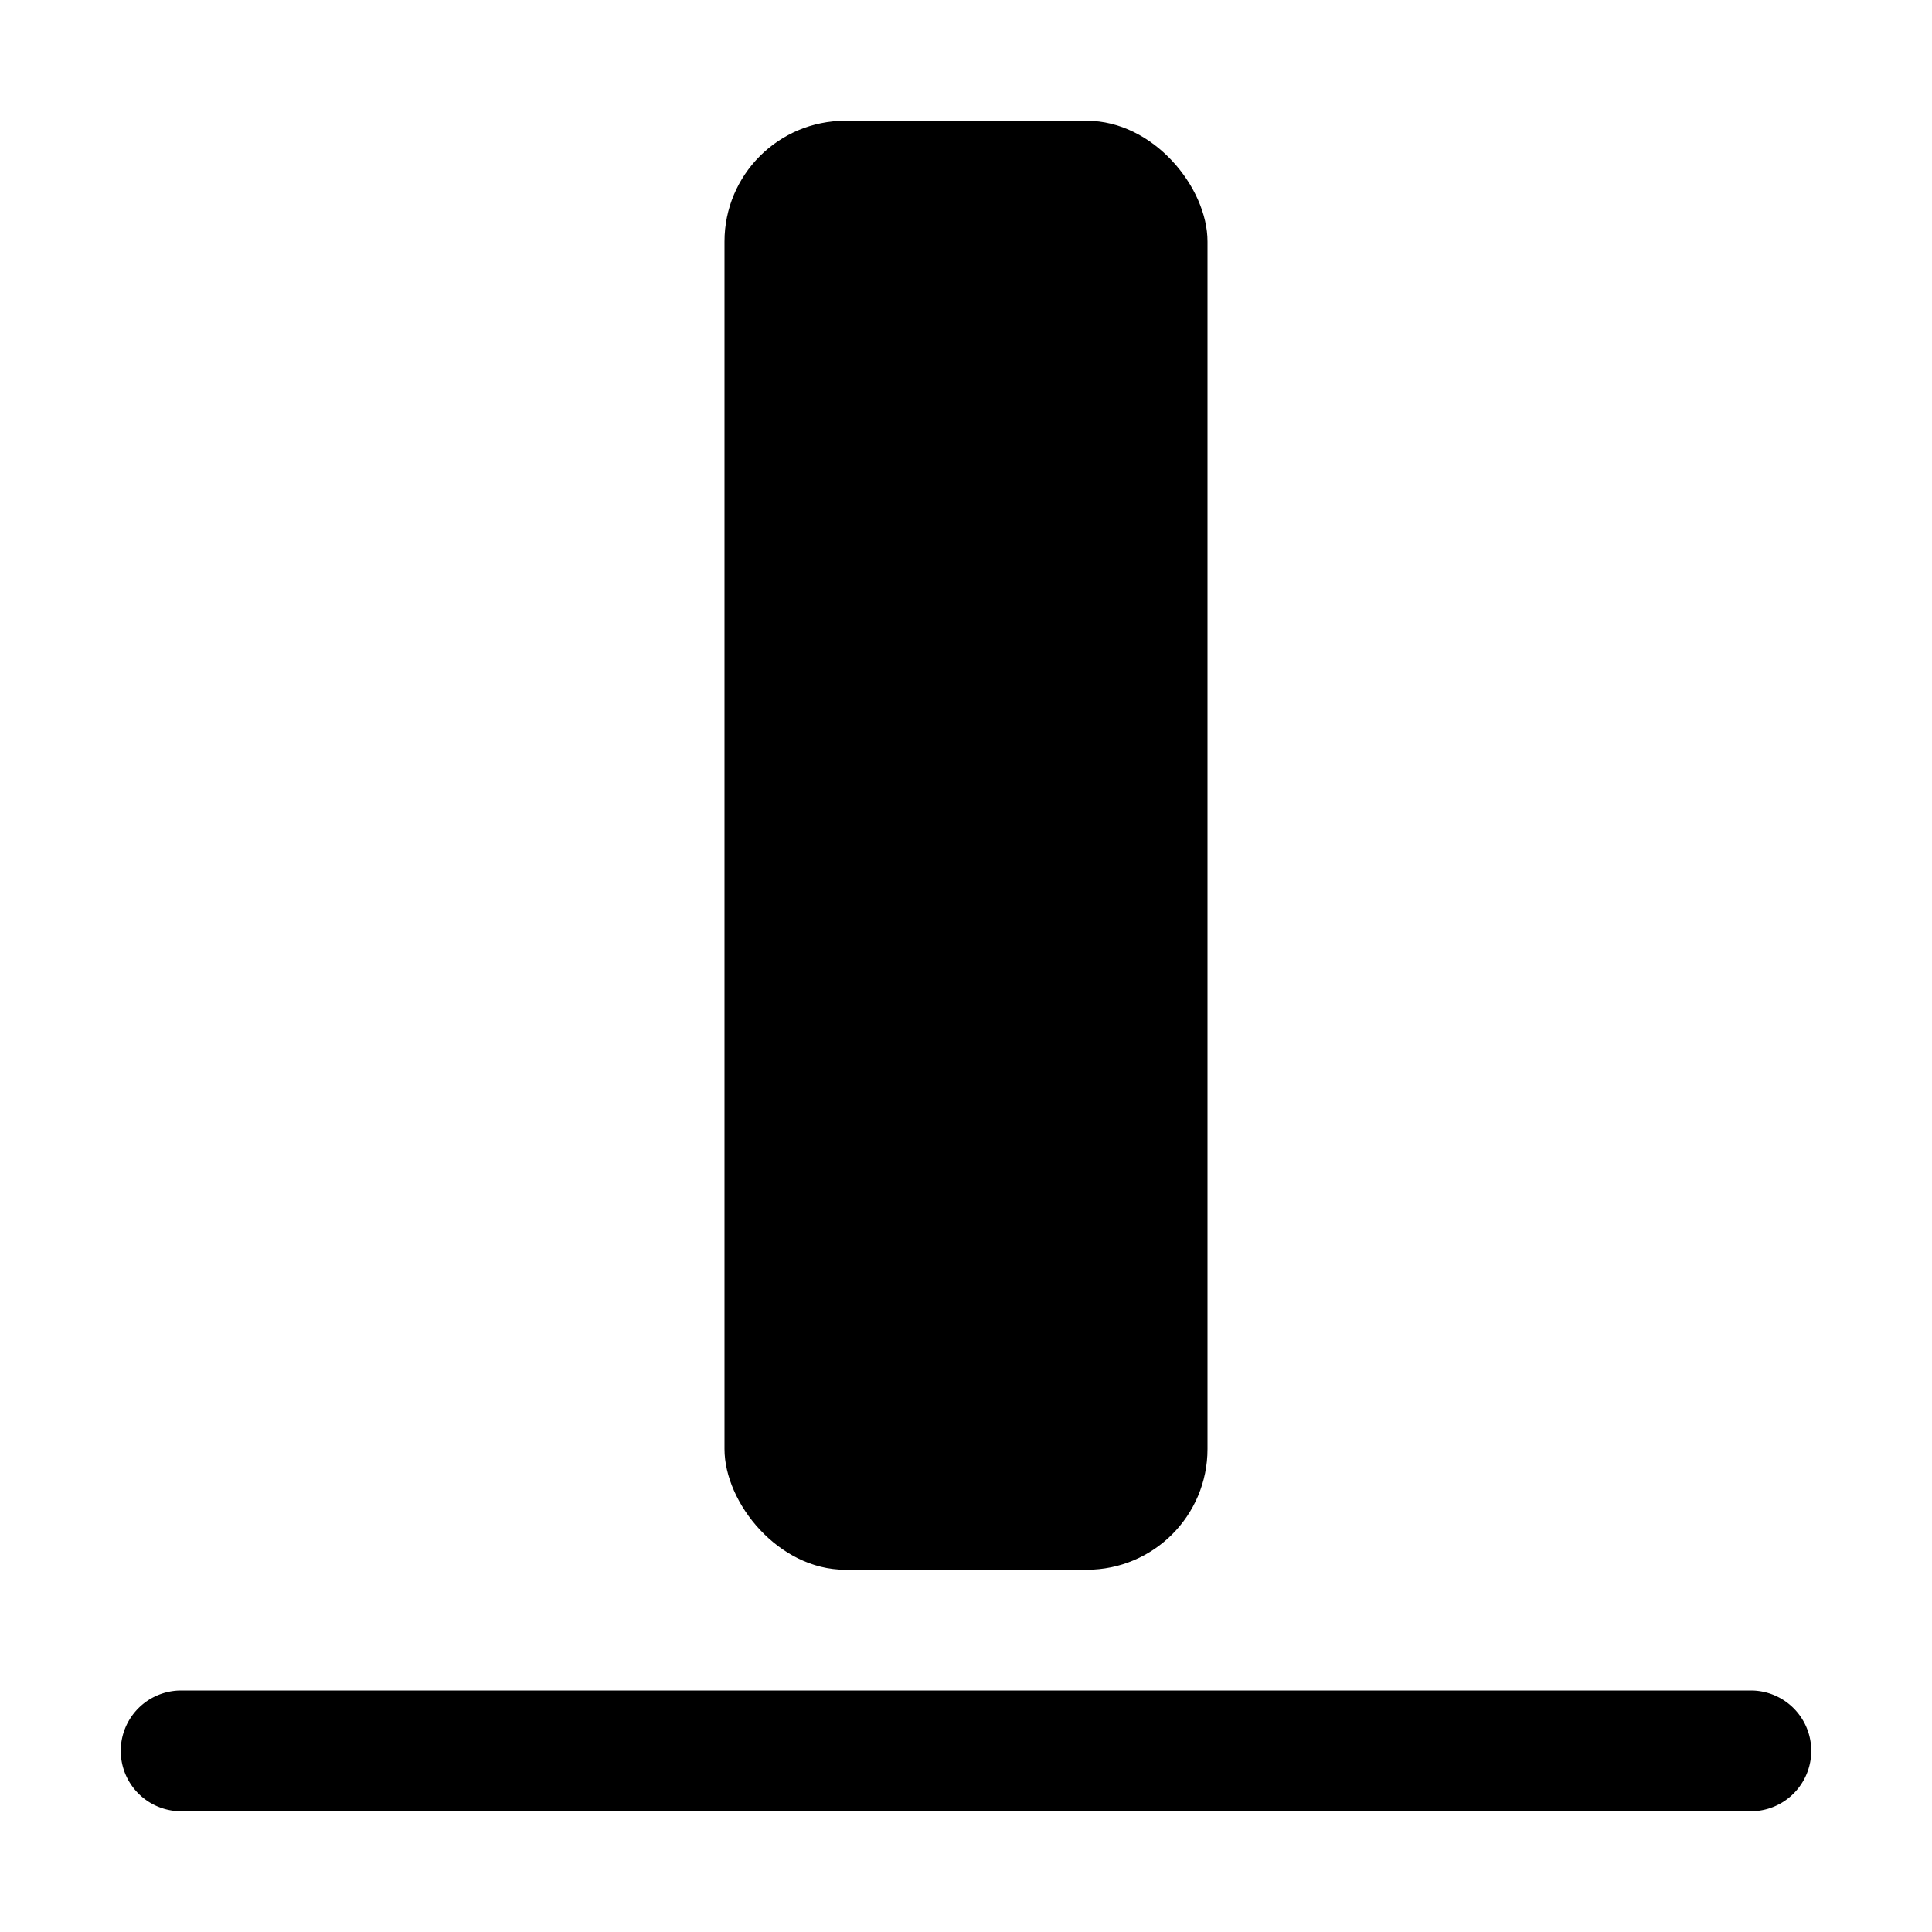
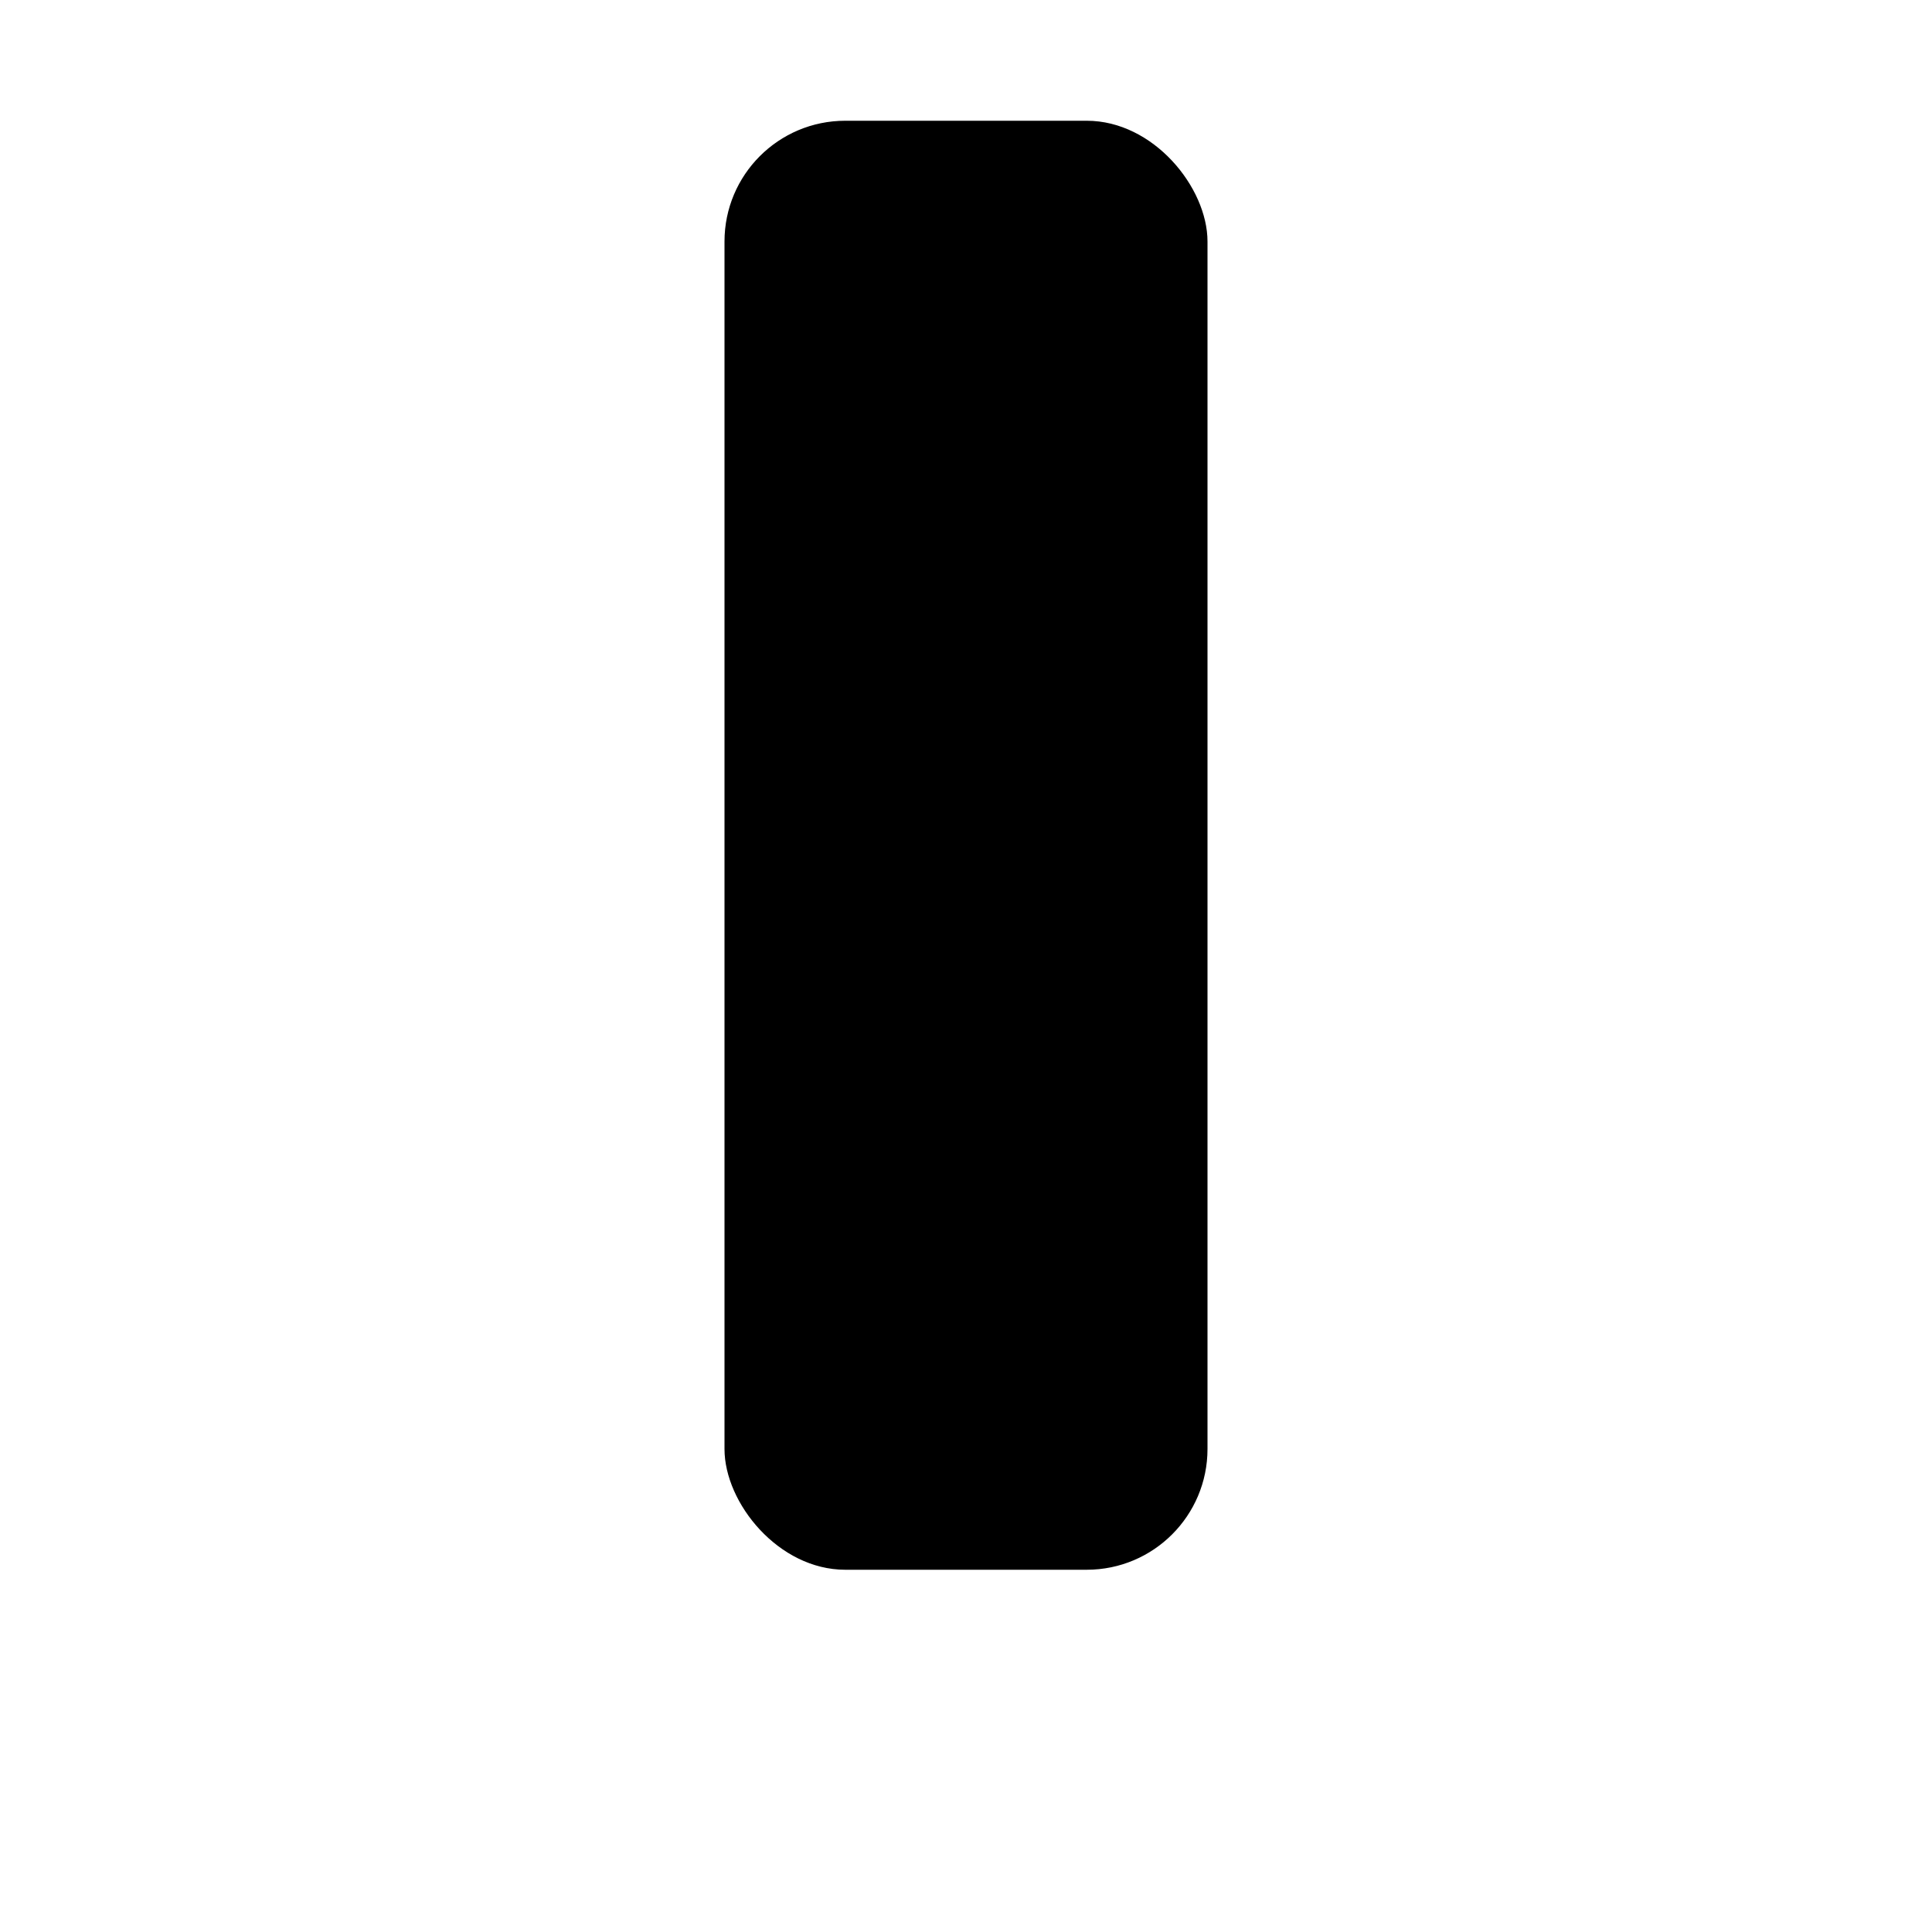
<svg xmlns="http://www.w3.org/2000/svg" fill="currentColor" viewBox="0 0 16 16">
  <rect width="4" height="12" x="6" y="1" rx="1" />
-   <path d="M1.5 14a.5.5 0 000 1v-1zm13 1a.5.5 0 000-1v1zm-13 0h13v-1h-13v1z" />
</svg>